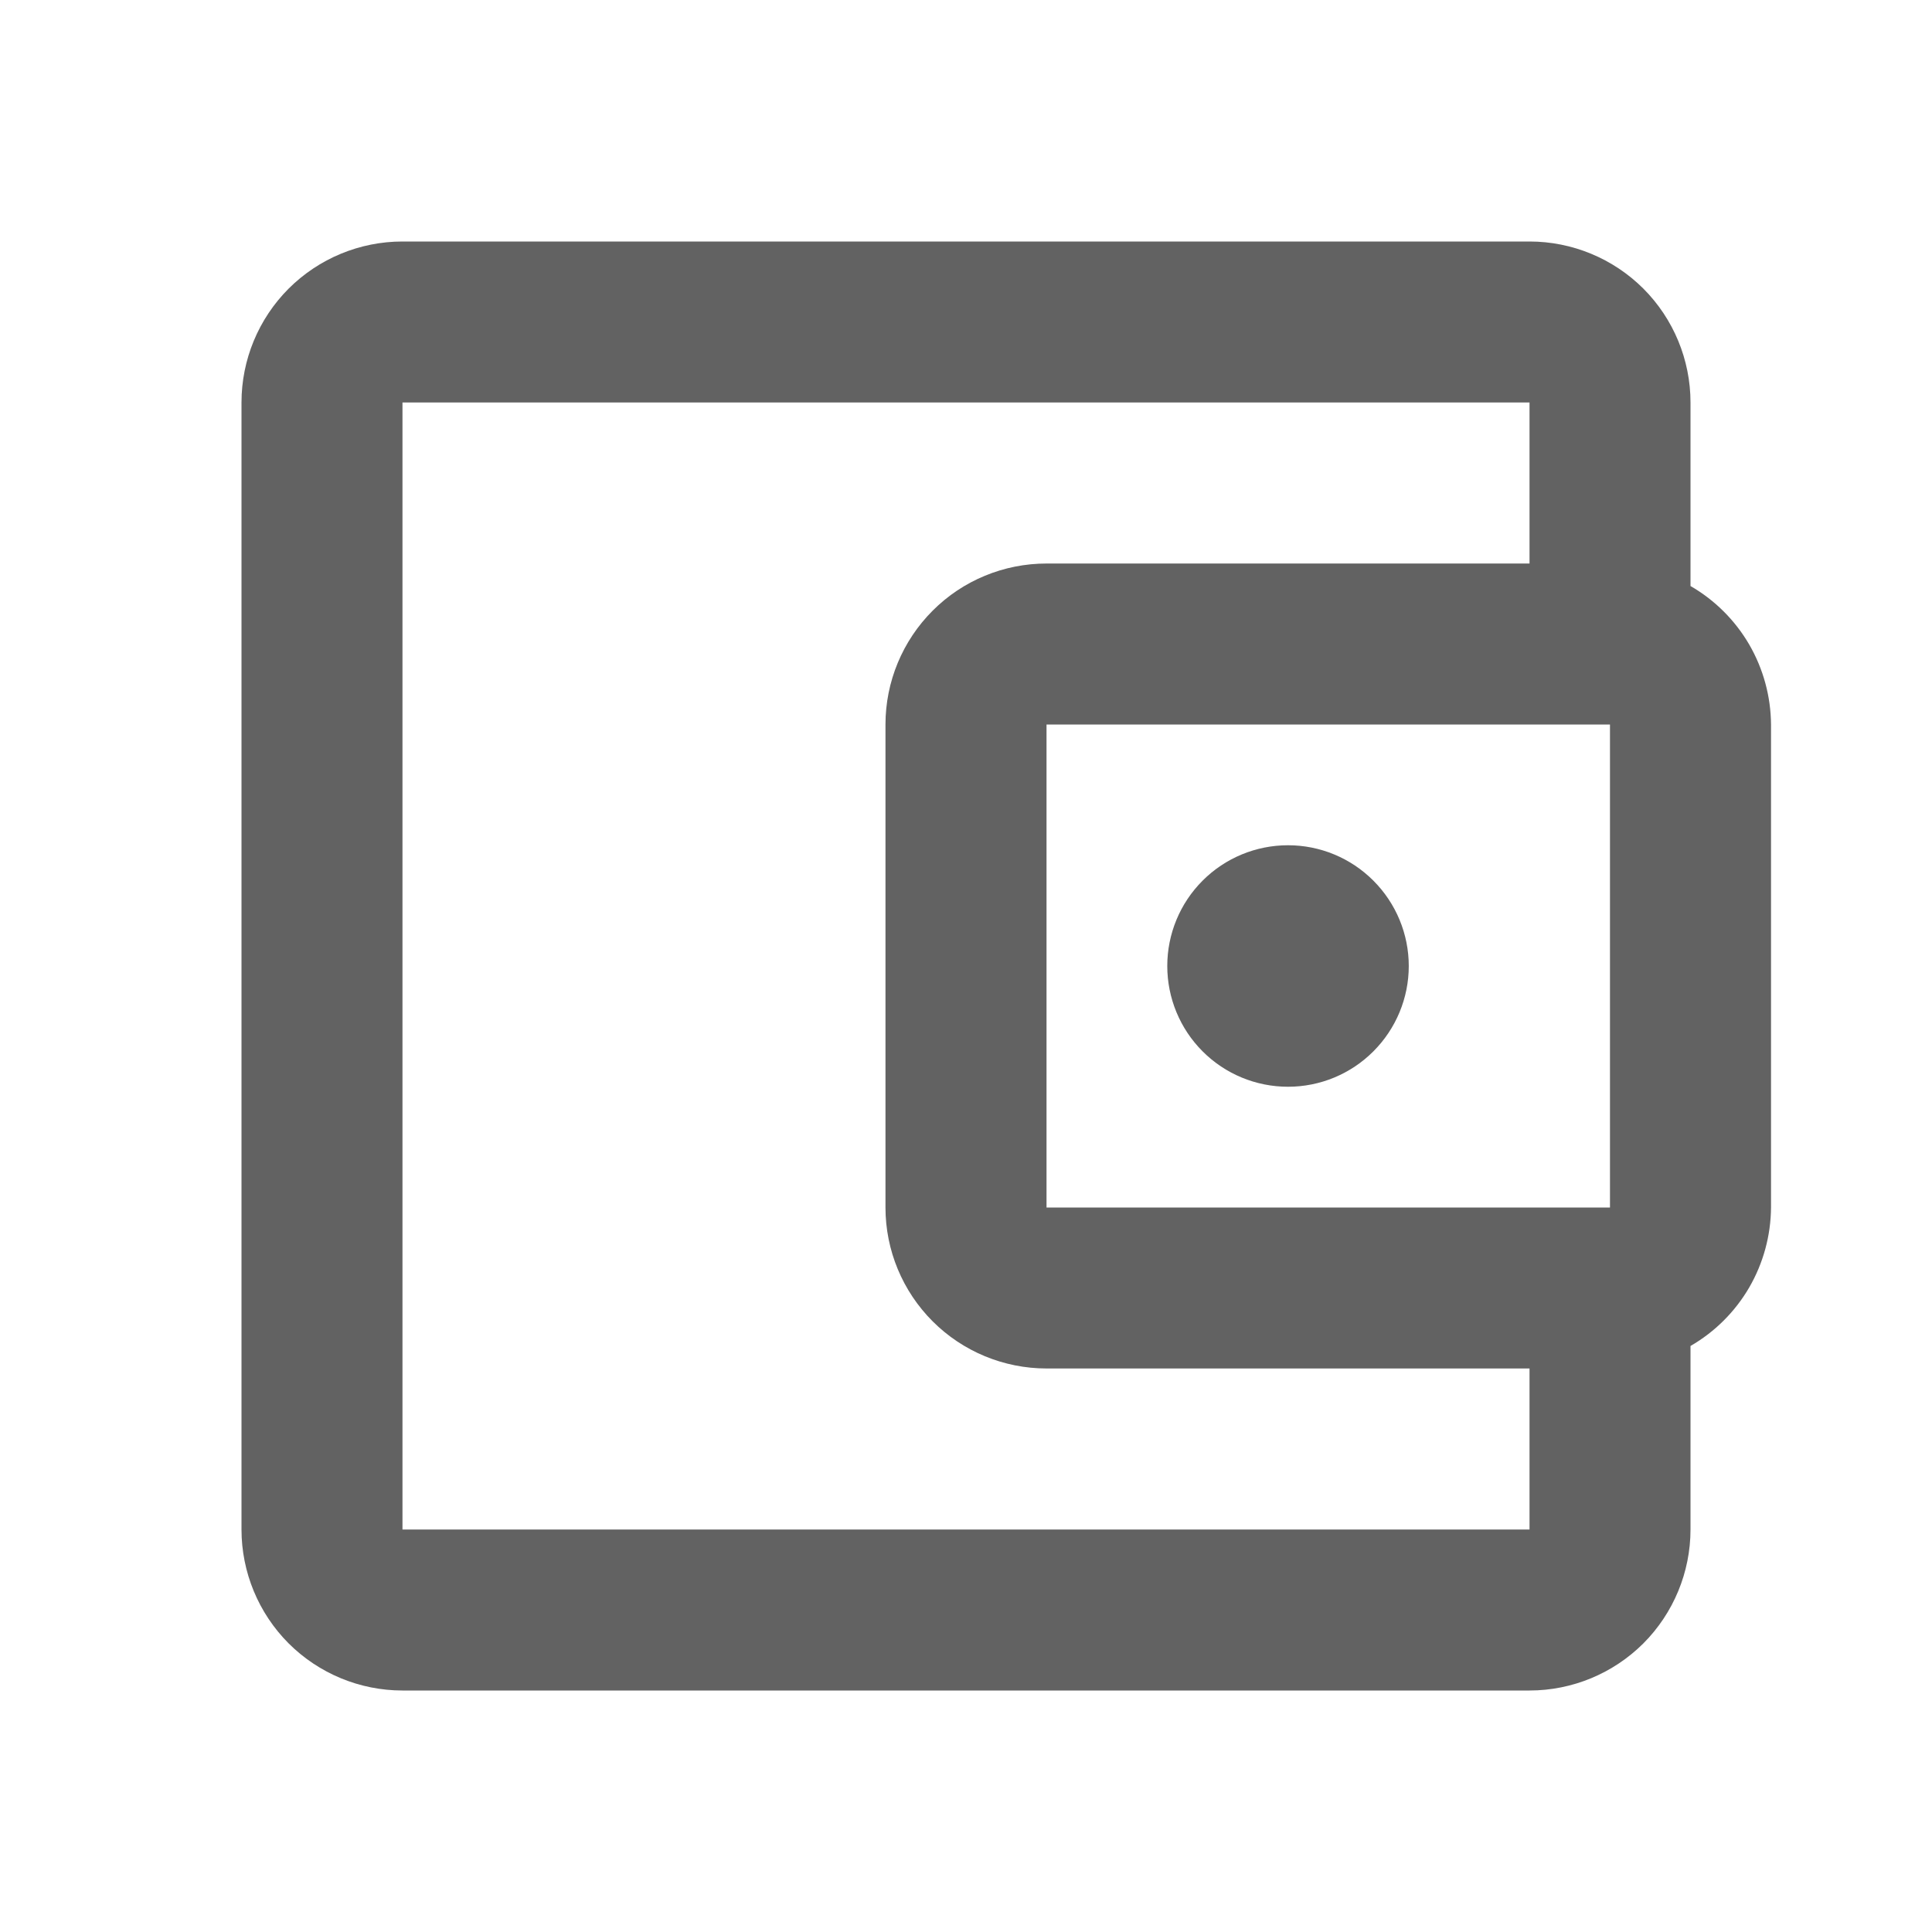
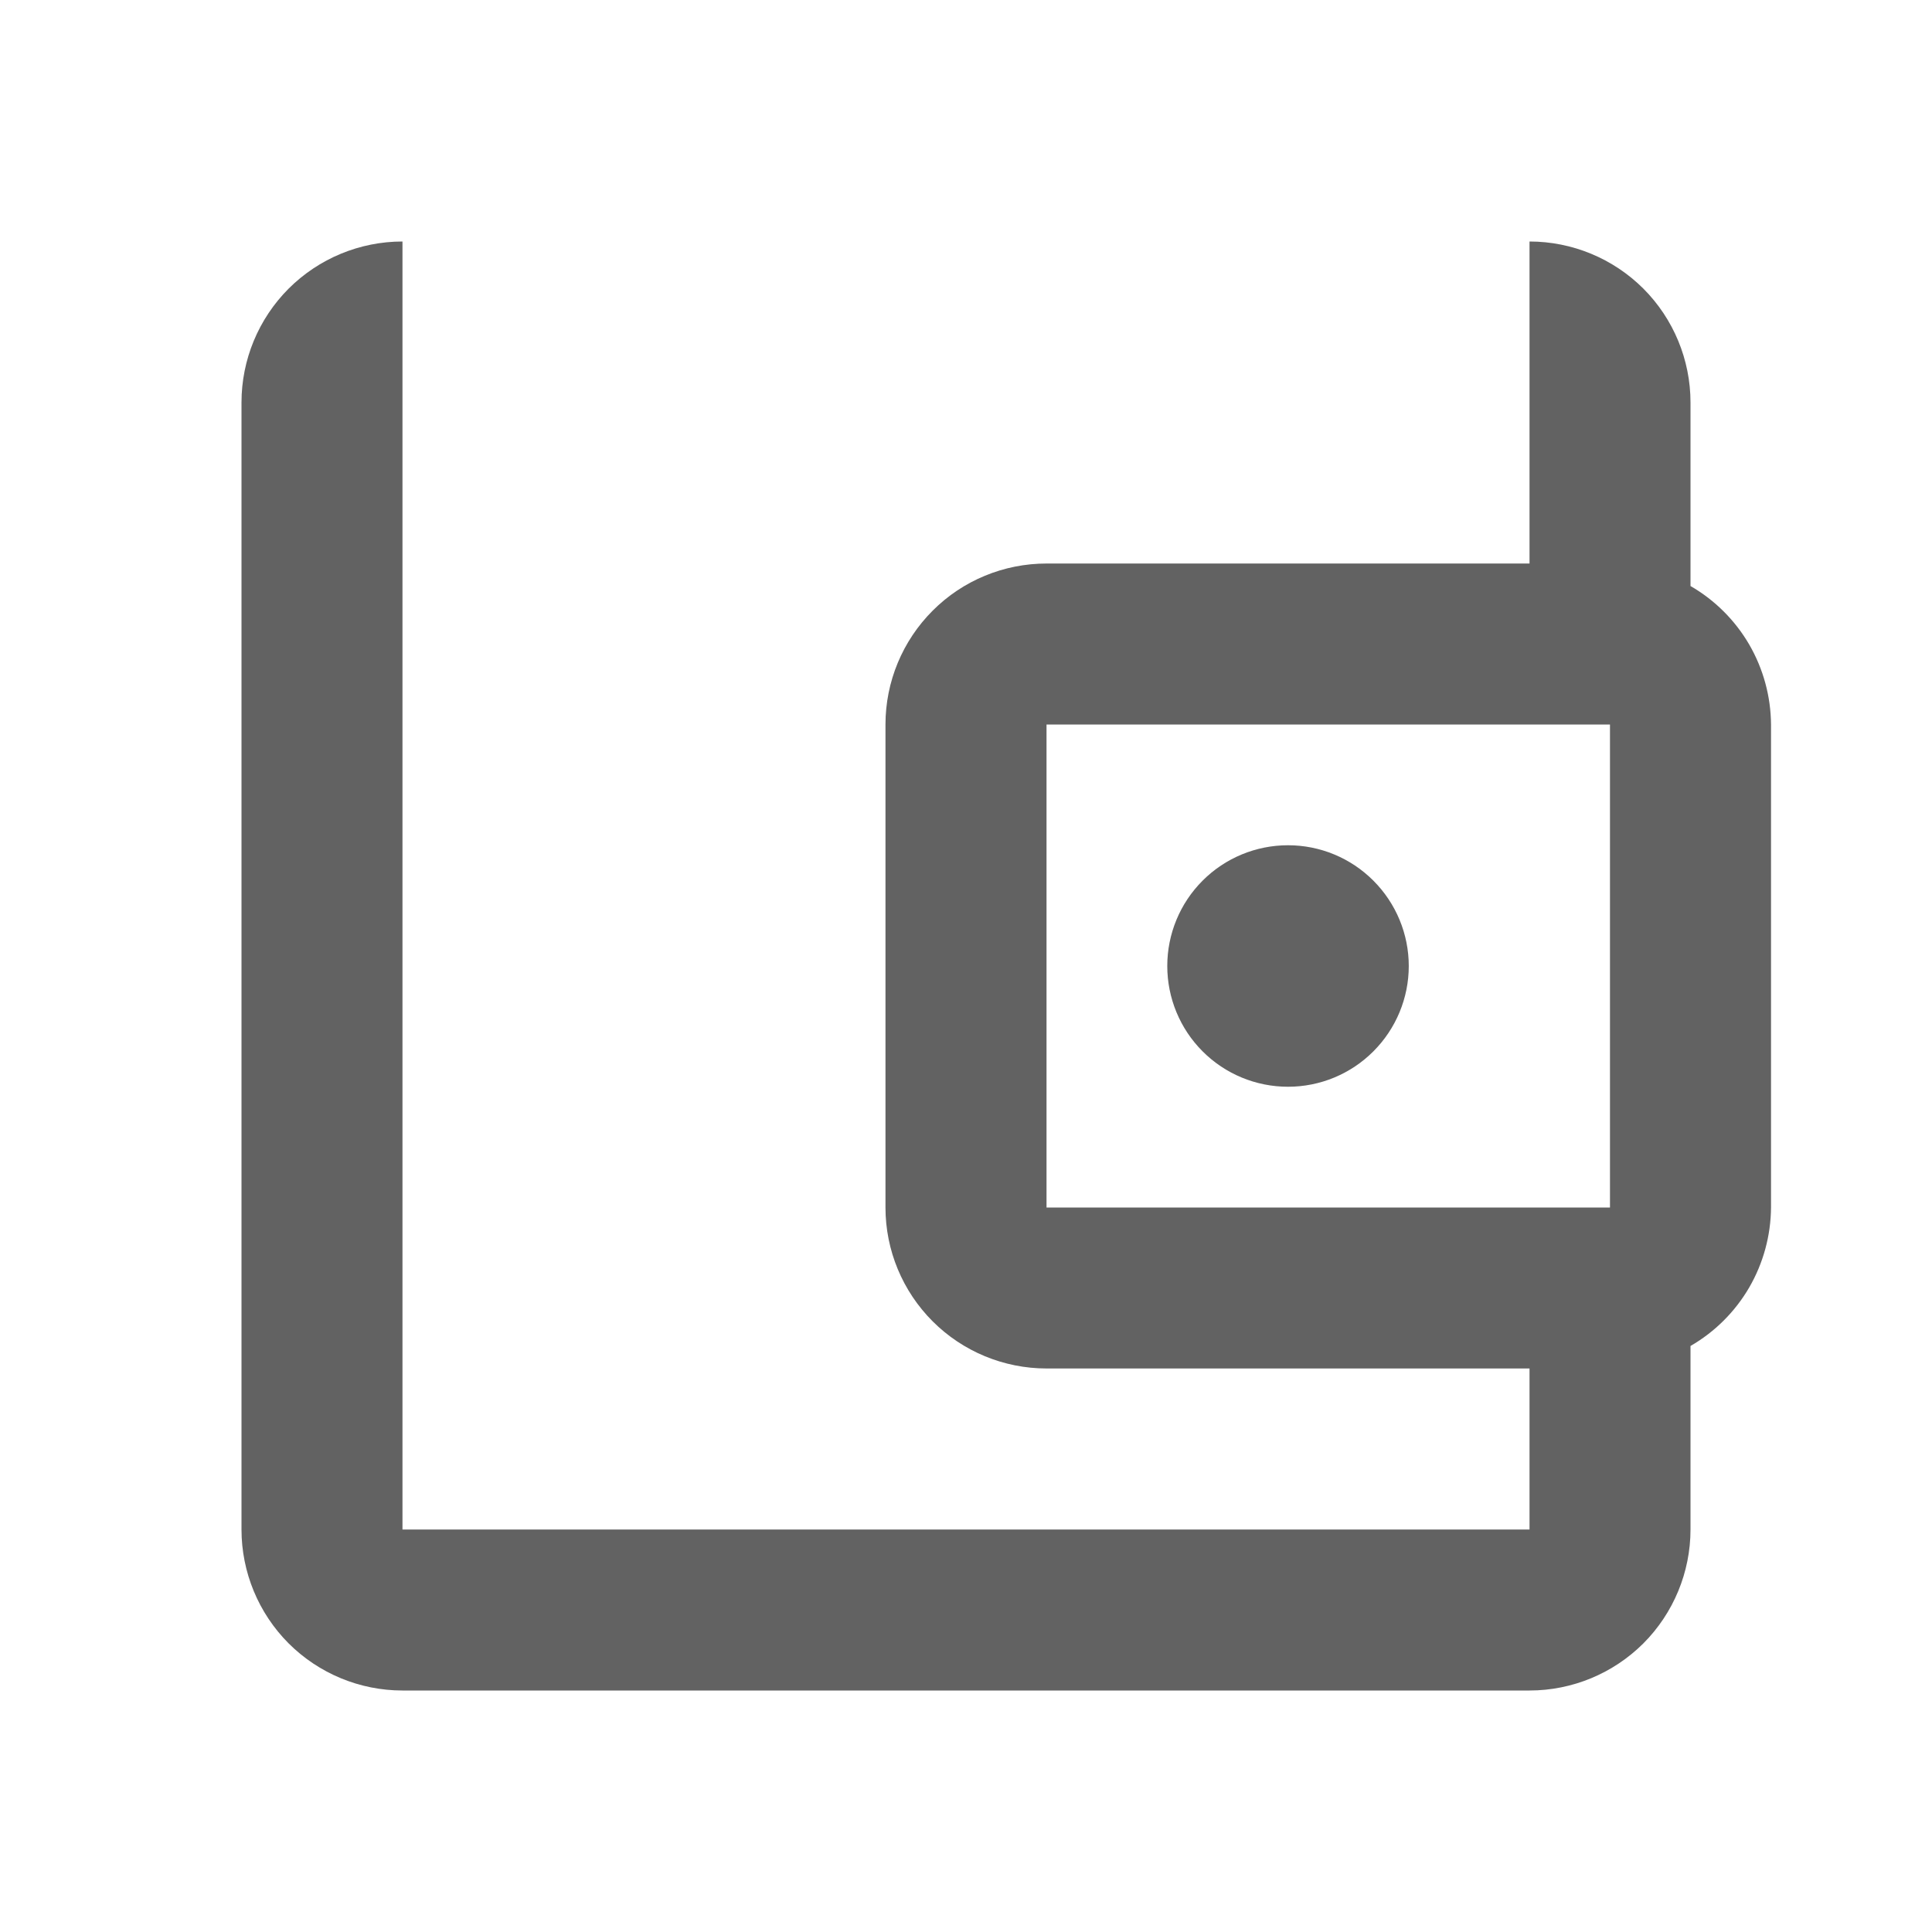
<svg xmlns="http://www.w3.org/2000/svg" width="28" height="28" viewBox="0 0 28 28" fill="none">
-   <path d="M5.833 3.5C5.214 3.5 4.621 3.746 4.183 4.183C3.746 4.621 3.5 5.214 3.5 5.833V22.167C3.5 22.785 3.746 23.379 4.183 23.817C4.621 24.254 5.214 24.5 5.833 24.5H22.167C22.785 24.5 23.379 24.254 23.817 23.817C24.254 23.379 24.5 22.785 24.5 22.167V19.507C24.853 19.303 25.146 19.011 25.351 18.659C25.555 18.307 25.664 17.907 25.667 17.5V10.5C25.664 10.093 25.555 9.693 25.351 9.341C25.146 8.989 24.853 8.697 24.5 8.493V5.833C24.5 5.214 24.254 4.621 23.817 4.183C23.379 3.746 22.785 3.5 22.167 3.5H5.833ZM5.833 5.833H22.167V8.167H15.167C14.548 8.167 13.954 8.412 13.517 8.85C13.079 9.288 12.833 9.881 12.833 10.5V17.5C12.833 18.119 13.079 18.712 13.517 19.15C13.954 19.587 14.548 19.833 15.167 19.833H22.167V22.167H5.833V5.833ZM15.167 10.5H23.333V17.5H15.167V10.5ZM18.667 12.25C18.203 12.25 17.757 12.434 17.429 12.763C17.101 13.091 16.917 13.536 16.917 14C16.917 14.464 17.101 14.909 17.429 15.237C17.757 15.566 18.203 15.75 18.667 15.75C19.131 15.75 19.576 15.566 19.904 15.237C20.232 14.909 20.417 14.464 20.417 14C20.417 13.536 20.232 13.091 19.904 12.763C19.576 12.434 19.131 12.25 18.667 12.25Z" fill="#626262" />
+   <path d="M5.833 3.5C5.214 3.5 4.621 3.746 4.183 4.183C3.746 4.621 3.5 5.214 3.5 5.833V22.167C3.5 22.785 3.746 23.379 4.183 23.817C4.621 24.254 5.214 24.5 5.833 24.5H22.167C22.785 24.5 23.379 24.254 23.817 23.817C24.254 23.379 24.5 22.785 24.5 22.167V19.507C24.853 19.303 25.146 19.011 25.351 18.659C25.555 18.307 25.664 17.907 25.667 17.5V10.5C25.664 10.093 25.555 9.693 25.351 9.341C25.146 8.989 24.853 8.697 24.5 8.493V5.833C24.5 5.214 24.254 4.621 23.817 4.183C23.379 3.746 22.785 3.5 22.167 3.5H5.833ZH22.167V8.167H15.167C14.548 8.167 13.954 8.412 13.517 8.85C13.079 9.288 12.833 9.881 12.833 10.5V17.5C12.833 18.119 13.079 18.712 13.517 19.15C13.954 19.587 14.548 19.833 15.167 19.833H22.167V22.167H5.833V5.833ZM15.167 10.5H23.333V17.5H15.167V10.5ZM18.667 12.25C18.203 12.25 17.757 12.434 17.429 12.763C17.101 13.091 16.917 13.536 16.917 14C16.917 14.464 17.101 14.909 17.429 15.237C17.757 15.566 18.203 15.75 18.667 15.75C19.131 15.75 19.576 15.566 19.904 15.237C20.232 14.909 20.417 14.464 20.417 14C20.417 13.536 20.232 13.091 19.904 12.763C19.576 12.434 19.131 12.25 18.667 12.25Z" fill="#626262" />
</svg>